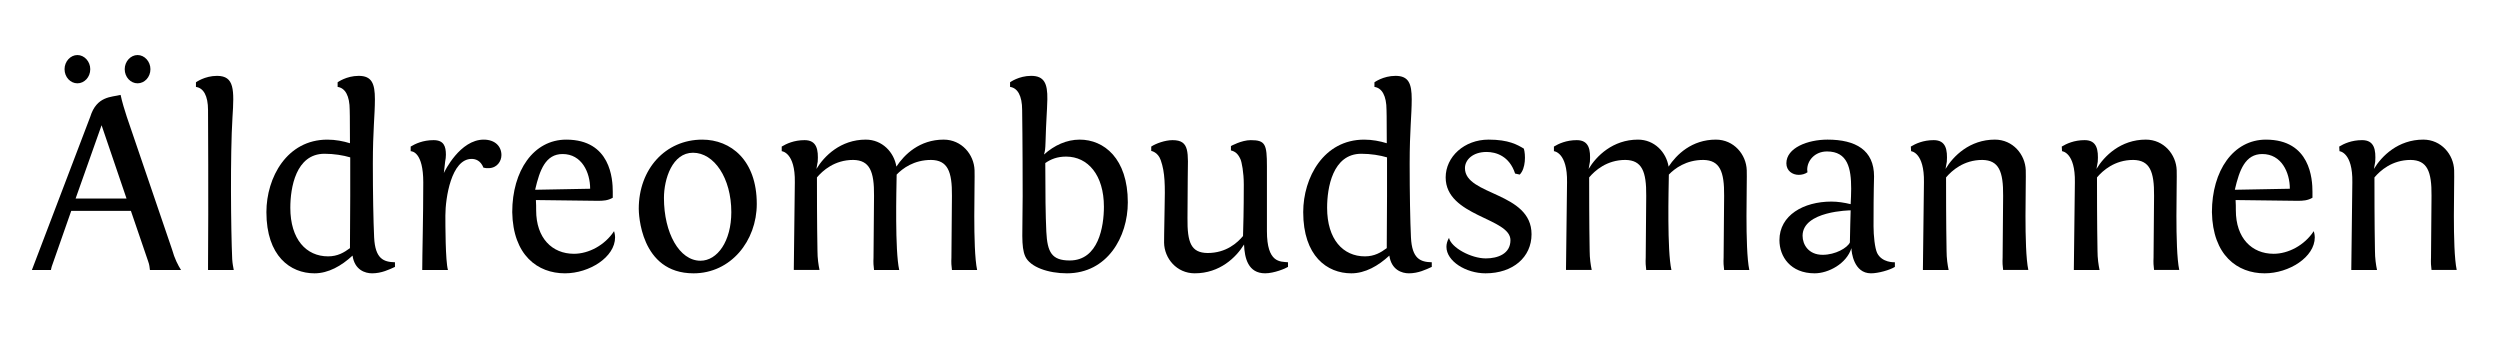
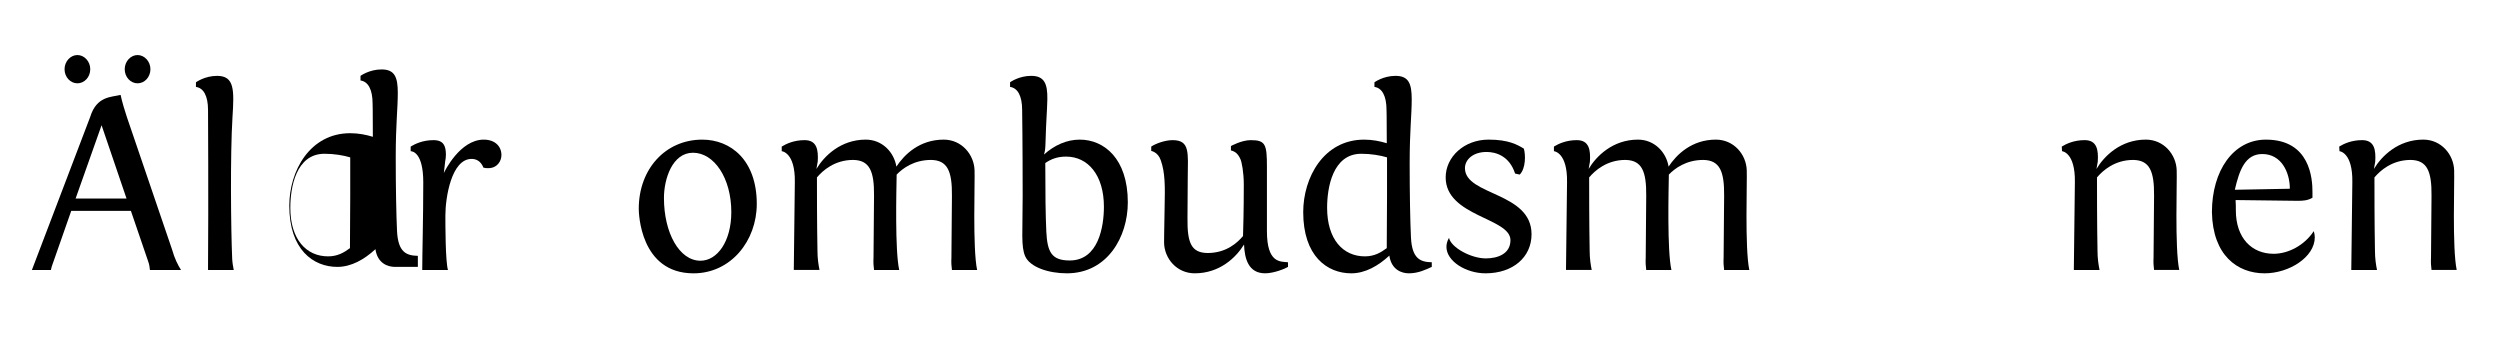
<svg xmlns="http://www.w3.org/2000/svg" id="Layer_1" x="0px" y="0px" width="350px" height="50px" viewBox="0 0 350 50" xml:space="preserve">
  <g>
    <path d="M17.749,16.345l6.335,18.573c0.36,1.296,0.828,2.195,1.26,2.88h-4.355c-0.036-0.323-0.072-0.756-0.252-1.224l-2.412-7.055     H9.974L7.238,37.33c-0.072,0.216-0.072,0.359-0.108,0.468H4.466l8.171-21.453c0.9-2.916,2.987-2.736,4.248-3.06     C17.064,14.185,17.497,15.589,17.749,16.345z M10.837,11.665c-0.972,0-1.8-0.864-1.8-1.979c0-1.08,0.828-1.98,1.8-1.98     c0.972,0,1.8,0.9,1.8,1.98C12.637,10.801,11.809,11.665,10.837,11.665z M14.221,17.532l-3.635,10.259h7.127L14.221,17.532z      M19.26,11.665c-0.972,0-1.8-0.864-1.8-1.979c0-1.08,0.828-1.98,1.8-1.98s1.8,0.9,1.8,1.98     C21.06,10.801,20.232,11.665,19.26,11.665z" />
    <path d="M29.125,37.798v-0.54c0.072-8.927,0-21.849,0-21.849c0-2.016-0.648-3.096-1.692-3.24v-0.648c0,0,1.224-0.9,2.952-0.9     c2.448,0,2.412,1.944,2.16,5.832c-0.324,5.219-0.216,15.838-0.036,19.833c0.036,0.612,0.144,1.116,0.216,1.512H29.125z" />
-     <path d="M55.295,37.365c-0.792,0.361-1.872,0.9-3.204,0.9c-0.972,0-2.448-0.468-2.735-2.483c-1.548,1.439-3.384,2.483-5.328,2.483     c-3.383,0-6.731-2.412-6.731-8.567c0-4.859,2.879-10.15,8.531-10.15c1.152,0,2.232,0.216,3.167,0.504     c0-3.924-0.036-4.644-0.036-4.644c0-2.016-0.648-3.096-1.692-3.24v-0.648c0,0,1.224-0.9,2.952-0.9c1.835,0,2.268,1.08,2.268,3.276     c0,2.231-0.288,4.355-0.288,8.999c0,4.176,0.072,8.063,0.18,10.331c0.144,3.023,1.332,3.455,2.916,3.491V37.365z M48.996,34.738     v-0.54c0-0.899,0.036-5.759,0.036-6.731v-5.436c-0.972-0.288-2.268-0.504-3.6-0.504c-4.031,0-4.787,4.788-4.787,7.559     c0,4.427,2.231,6.804,5.291,6.804C47.269,35.891,48.168,35.35,48.996,34.738z" />
+     <path d="M55.295,37.365c-0.972,0-2.448-0.468-2.735-2.483c-1.548,1.439-3.384,2.483-5.328,2.483     c-3.383,0-6.731-2.412-6.731-8.567c0-4.859,2.879-10.15,8.531-10.15c1.152,0,2.232,0.216,3.167,0.504     c0-3.924-0.036-4.644-0.036-4.644c0-2.016-0.648-3.096-1.692-3.24v-0.648c0,0,1.224-0.9,2.952-0.9c1.835,0,2.268,1.08,2.268,3.276     c0,2.231-0.288,4.355-0.288,8.999c0,4.176,0.072,8.063,0.18,10.331c0.144,3.023,1.332,3.455,2.916,3.491V37.365z M48.996,34.738     v-0.54c0-0.899,0.036-5.759,0.036-6.731v-5.436c-0.972-0.288-2.268-0.504-3.6-0.504c-4.031,0-4.787,4.788-4.787,7.559     c0,4.427,2.231,6.804,5.291,6.804C47.269,35.891,48.168,35.35,48.996,34.738z" />
    <path d="M59.114,37.798c0-2.159,0.144-7.271,0.144-12.274c0-4.211-1.548-4.355-1.764-4.355V20.52c0.648-0.396,1.728-0.9,3.204-0.9     c1.44,0,1.728,0.864,1.728,2.052c0,0.288-0.036,0.612-0.108,0.972l-0.18,1.584c0.108-0.252,2.268-4.679,5.58-4.679     c1.62,0,2.483,0.972,2.483,2.16c0,0.864-0.612,1.835-1.836,1.835c-0.216,0-0.432,0-0.684-0.072     c-0.396-1.008-1.116-1.224-1.656-1.224c-2.844,0-3.672,5.471-3.672,7.919c0,1.26,0,6.371,0.36,7.631H59.114z" />
-     <path d="M83.701,28.115l-8.675-0.108c0.036,0.54,0.036,0.936,0.036,1.44c0,3.887,2.231,6.083,5.291,6.083     c2.052,0,4.32-1.188,5.615-3.168c0,0,0.144,0.433,0.144,0.864c0,2.771-3.6,5.039-7.019,5.039c-3.815,0-7.271-2.52-7.379-8.567     c0-5.795,2.987-10.15,7.559-10.15c6.227,0,6.515,5.543,6.515,7.307c0,0.396,0,0.828,0,0.828     C85.104,28.079,84.457,28.115,83.701,28.115z M74.918,26.567l7.703-0.144c0-2.304-1.188-4.859-3.852-4.859     C76.394,21.564,75.566,23.76,74.918,26.567z" />
    <path d="M89.426,29.231c0-5.579,3.744-9.683,8.891-9.683c3.996,0,7.631,2.879,7.631,8.999c0,5.184-3.636,9.719-8.855,9.719     C89.605,38.266,89.426,29.807,89.426,29.231z M92.953,27.719c0,4.895,2.16,8.783,5.111,8.783c2.376,0,4.32-2.735,4.32-6.803     c0-4.787-2.412-8.315-5.364-8.315C94.141,21.384,92.953,25.02,92.953,27.719z" />
    <path d="M133.271,37.798c-0.072-0.504-0.108-1.08-0.072-1.728l0.072-8.639c0.036-3.456-0.612-5.003-2.916-5.04     c-2.412,0-3.996,1.188-4.824,2.052c-0.036,2.196-0.252,10.619,0.36,13.354h-3.527c-0.072-0.504-0.108-1.08-0.072-1.728l0.072-8.639     c0.036-3.456-0.612-5.003-2.916-5.04c-2.628,0-4.284,1.512-5.076,2.448c0,1.476,0,6.444,0.072,10.258c0,1.08,0.144,2.016,0.288,2.7     h-3.6v-0.144l0.144-12.131c0.072-4.211-1.836-4.355-1.836-4.355V20.52c0.648-0.396,1.728-0.9,3.204-0.9     c1.728,0,1.944,1.368,1.836,3.023c0,0-0.072,0.324-0.18,1.008c1.08-1.8,3.384-4.104,6.911-4.104c2.304,0,3.959,1.764,4.283,3.779     c1.116-1.692,3.24-3.779,6.624-3.779c2.52,0,4.248,2.087,4.319,4.283c0.072,1.512-0.288,10.907,0.36,13.966H133.271z" />
    <path d="M143.173,27.467c0-7.271-0.072-12.059-0.072-12.059c0-2.016-0.648-3.096-1.692-3.24v-0.648c0,0,1.224-0.9,2.952-0.9     c1.836,0,2.304,1.08,2.268,3.276c-0.036,1.728-0.18,3.096-0.252,5.939c-0.036,1.152-0.072,1.26-0.216,1.8     c1.44-1.296,3.168-2.087,5.003-2.087c3.384,0,6.731,2.627,6.731,8.783c0,4.859-2.88,9.935-8.531,9.935     c-2.591,0-5.147-0.863-5.831-2.375C142.921,34.522,143.173,32.435,143.173,27.467z M146.341,22.824v0.072     c0,4.176,0.036,7.271,0.144,9.539c0.144,2.88,0.756,4.031,3.275,4.031c4.032,0,4.788-4.751,4.788-7.523     c0-4.427-2.232-7.019-5.292-7.019C147.997,21.924,147.133,22.284,146.341,22.824z" />
    <path d="M163.045,29.123c0.072-3.132,0.072-4.967-0.54-6.695c-0.396-1.152-1.332-1.296-1.332-1.296V20.52     c0.648-0.432,1.943-0.9,2.987-0.9c2.448,0,2.16,1.728,2.124,5.292l-0.036,5.615c-0.036,3.456,0.504,4.86,2.808,4.895     c2.627,0,4.175-1.439,4.967-2.375c0.036-1.477,0.108-3.384,0.108-7.2c0-1.728-0.288-3.167-0.468-3.563     c-0.36-0.792-0.757-1.08-1.332-1.224v-0.612c0,0,1.476-0.828,2.771-0.828c2.052,0,2.268,0.576,2.268,3.671v9.071     c0,4.499,1.872,4.247,2.951,4.355v0.647c-0.323,0.217-1.943,0.9-3.203,0.9c-2.376,0-2.88-2.123-2.951-4.031     c-1.116,1.8-3.384,4.031-6.911,4.031c-2.52,0-4.248-2.088-4.284-4.283C162.973,33.982,162.973,32.435,163.045,29.123z" />
    <path d="M200.447,37.365c-0.792,0.361-1.872,0.9-3.203,0.9c-0.973,0-2.448-0.468-2.736-2.483c-1.548,1.439-3.383,2.483-5.327,2.483     c-3.384,0-6.731-2.412-6.731-8.567c0-4.859,2.88-10.15,8.531-10.15c1.152,0,2.231,0.216,3.168,0.504     c0-3.924-0.036-4.644-0.036-4.644c0-2.016-0.648-3.096-1.692-3.24v-0.648c0,0,1.225-0.9,2.952-0.9c1.836,0,2.268,1.08,2.268,3.276     c0,2.231-0.288,4.355-0.288,8.999c0,4.176,0.072,8.063,0.18,10.331c0.145,3.023,1.332,3.455,2.916,3.491V37.365z M194.148,34.738     v-0.54c0-0.899,0.036-5.759,0.036-6.731v-5.436c-0.973-0.288-2.269-0.504-3.6-0.504c-4.032,0-4.788,4.788-4.788,7.559     c0,4.427,2.232,6.804,5.292,6.804C192.42,35.891,193.32,35.35,194.148,34.738z" />
    <path d="M205.093,23.543c0,3.852,9.323,3.312,9.323,9.251c0,3.203-2.592,5.471-6.443,5.471c-2.735,0-5.472-1.691-5.472-3.707     c0-0.396,0.108-0.828,0.36-1.26c0.288,1.367,3.096,2.879,5.147,2.879c1.691,0,3.455-0.647,3.455-2.555     c0-3.132-9.07-3.313-9.07-8.784c0-2.879,2.592-5.291,6.011-5.291c2.808,0,4.031,0.72,4.932,1.26     c0.252,0.828,0.288,2.771-0.576,3.635l-0.647-0.144c-0.792-2.447-2.664-3.023-3.996-3.023     C206.209,21.276,205.093,22.356,205.093,23.543z" />
    <path d="M241.378,37.798c-0.072-0.504-0.108-1.08-0.072-1.728l0.072-8.639c0.036-3.456-0.612-5.003-2.916-5.04     c-2.411,0-3.995,1.188-4.823,2.052c-0.036,2.196-0.252,10.619,0.36,13.354h-3.528c-0.071-0.504-0.107-1.08-0.071-1.728l0.071-8.639     c0.036-3.456-0.611-5.003-2.915-5.04c-2.628,0-4.283,1.512-5.075,2.448c0,1.476,0,6.444,0.071,10.258c0,1.08,0.145,2.016,0.288,2.7     h-3.6v-0.144l0.145-12.131c0.072-4.211-1.836-4.355-1.836-4.355V20.52c0.647-0.396,1.728-0.9,3.203-0.9     c1.729,0,1.944,1.368,1.836,3.023c0,0-0.071,0.324-0.18,1.008c1.08-1.8,3.384-4.104,6.911-4.104c2.304,0,3.96,1.764,4.283,3.779     c1.116-1.692,3.24-3.779,6.623-3.779c2.521,0,4.248,2.087,4.319,4.283c0.072,1.512-0.287,10.907,0.36,13.966H241.378z" />
-     <path d="M265.283,36.718v0.647c-0.685,0.433-2.304,0.9-3.348,0.9c-2.412,0-2.736-2.987-2.736-3.527     c-0.684,2.195-3.239,3.527-5.146,3.527c-3.384,0-4.932-2.34-4.932-4.643c0-3.492,3.384-5.4,7.271-5.4c0.9,0,1.8,0.144,2.7,0.36     c0.036-0.72,0.072-1.476,0.072-2.16c0-2.844-0.469-5.219-3.384-5.219c-1.692,0-2.771,1.26-2.771,2.556     c0,0.108,0.035,0.252,0.035,0.36c-0.359,0.252-0.791,0.36-1.224,0.36c-0.899,0-1.728-0.576-1.728-1.62     c0-2.16,2.987-3.312,5.759-3.312c3.96,0,6.516,1.476,6.516,5.147c0,0.756-0.072,1.512-0.072,6.983c0,1.296,0.181,3.06,0.504,3.743     C263.483,36.79,265.175,36.718,265.283,36.718z M259.092,29.447c-0.036,0-6.731,0.072-6.731,3.563c0,1.225,0.828,2.664,2.808,2.664     c1.8,0,3.456-0.972,3.815-1.728C258.983,33.19,259.092,29.447,259.092,29.447z" />
-     <path d="M280.438,37.798c-0.071-0.504-0.107-1.08-0.071-1.728l0.071-8.639c0.036-3.456-0.611-5.003-2.915-5.04     c-2.628,0-4.283,1.512-5.075,2.448c0,1.476,0,6.444,0.071,10.258c0,1.08,0.145,2.016,0.288,2.7h-3.6v-0.144l0.145-12.131     c0.072-4.211-1.8-4.355-1.8-4.355l-0.036-0.648c0.647-0.396,1.728-0.9,3.203-0.9c1.729,0,1.944,1.368,1.836,3.023l-0.18,1.008     c1.08-1.8,3.384-4.104,6.911-4.104c2.52,0,4.247,2.087,4.319,4.283c0.072,1.512-0.288,10.907,0.36,13.966H280.438z" />
    <path d="M301.569,37.798c-0.071-0.504-0.107-1.08-0.071-1.728l0.071-8.639c0.036-3.456-0.611-5.003-2.915-5.04     c-2.628,0-4.283,1.512-5.075,2.448c0,1.476,0,6.444,0.071,10.258c0,1.08,0.145,2.016,0.288,2.7h-3.6v-0.144l0.145-12.131     c0.072-4.211-1.8-4.355-1.8-4.355l-0.036-0.648c0.647-0.396,1.728-0.9,3.203-0.9c1.729,0,1.944,1.368,1.836,3.023l-0.18,1.008     c1.08-1.8,3.384-4.104,6.911-4.104c2.52,0,4.247,2.087,4.319,4.283c0.072,1.512-0.288,10.907,0.36,13.966H301.569z" />
    <path d="M321.658,28.115l-8.676-0.108c0.036,0.54,0.036,0.936,0.036,1.44c0,3.887,2.232,6.083,5.292,6.083     c2.052,0,4.319-1.188,5.615-3.168c0,0,0.144,0.433,0.144,0.864c0,2.771-3.6,5.039-7.019,5.039c-3.816,0-7.271-2.52-7.38-8.567     c0-5.795,2.988-10.15,7.56-10.15c6.228,0,6.515,5.543,6.515,7.307c0,0.396,0,0.828,0,0.828     C323.062,28.079,322.414,28.115,321.658,28.115z M312.875,26.567l7.703-0.144c0-2.304-1.188-4.859-3.852-4.859     C314.351,21.564,313.522,23.76,312.875,26.567z" />
    <path d="M340.413,37.798c-0.071-0.504-0.107-1.08-0.071-1.728l0.071-8.639c0.036-3.456-0.611-5.003-2.915-5.04     c-2.628,0-4.283,1.512-5.075,2.448c0,1.476,0,6.444,0.071,10.258c0,1.08,0.145,2.016,0.288,2.7h-3.6v-0.144l0.145-12.131     c0.072-4.211-1.8-4.355-1.8-4.355l-0.036-0.648c0.647-0.396,1.728-0.9,3.203-0.9c1.729,0,1.944,1.368,1.836,3.023l-0.18,1.008     c1.08-1.8,3.384-4.104,6.911-4.104c2.52,0,4.247,2.087,4.319,4.283c0.072,1.512-0.288,10.907,0.36,13.966H340.413z" />
  </g>
</svg>